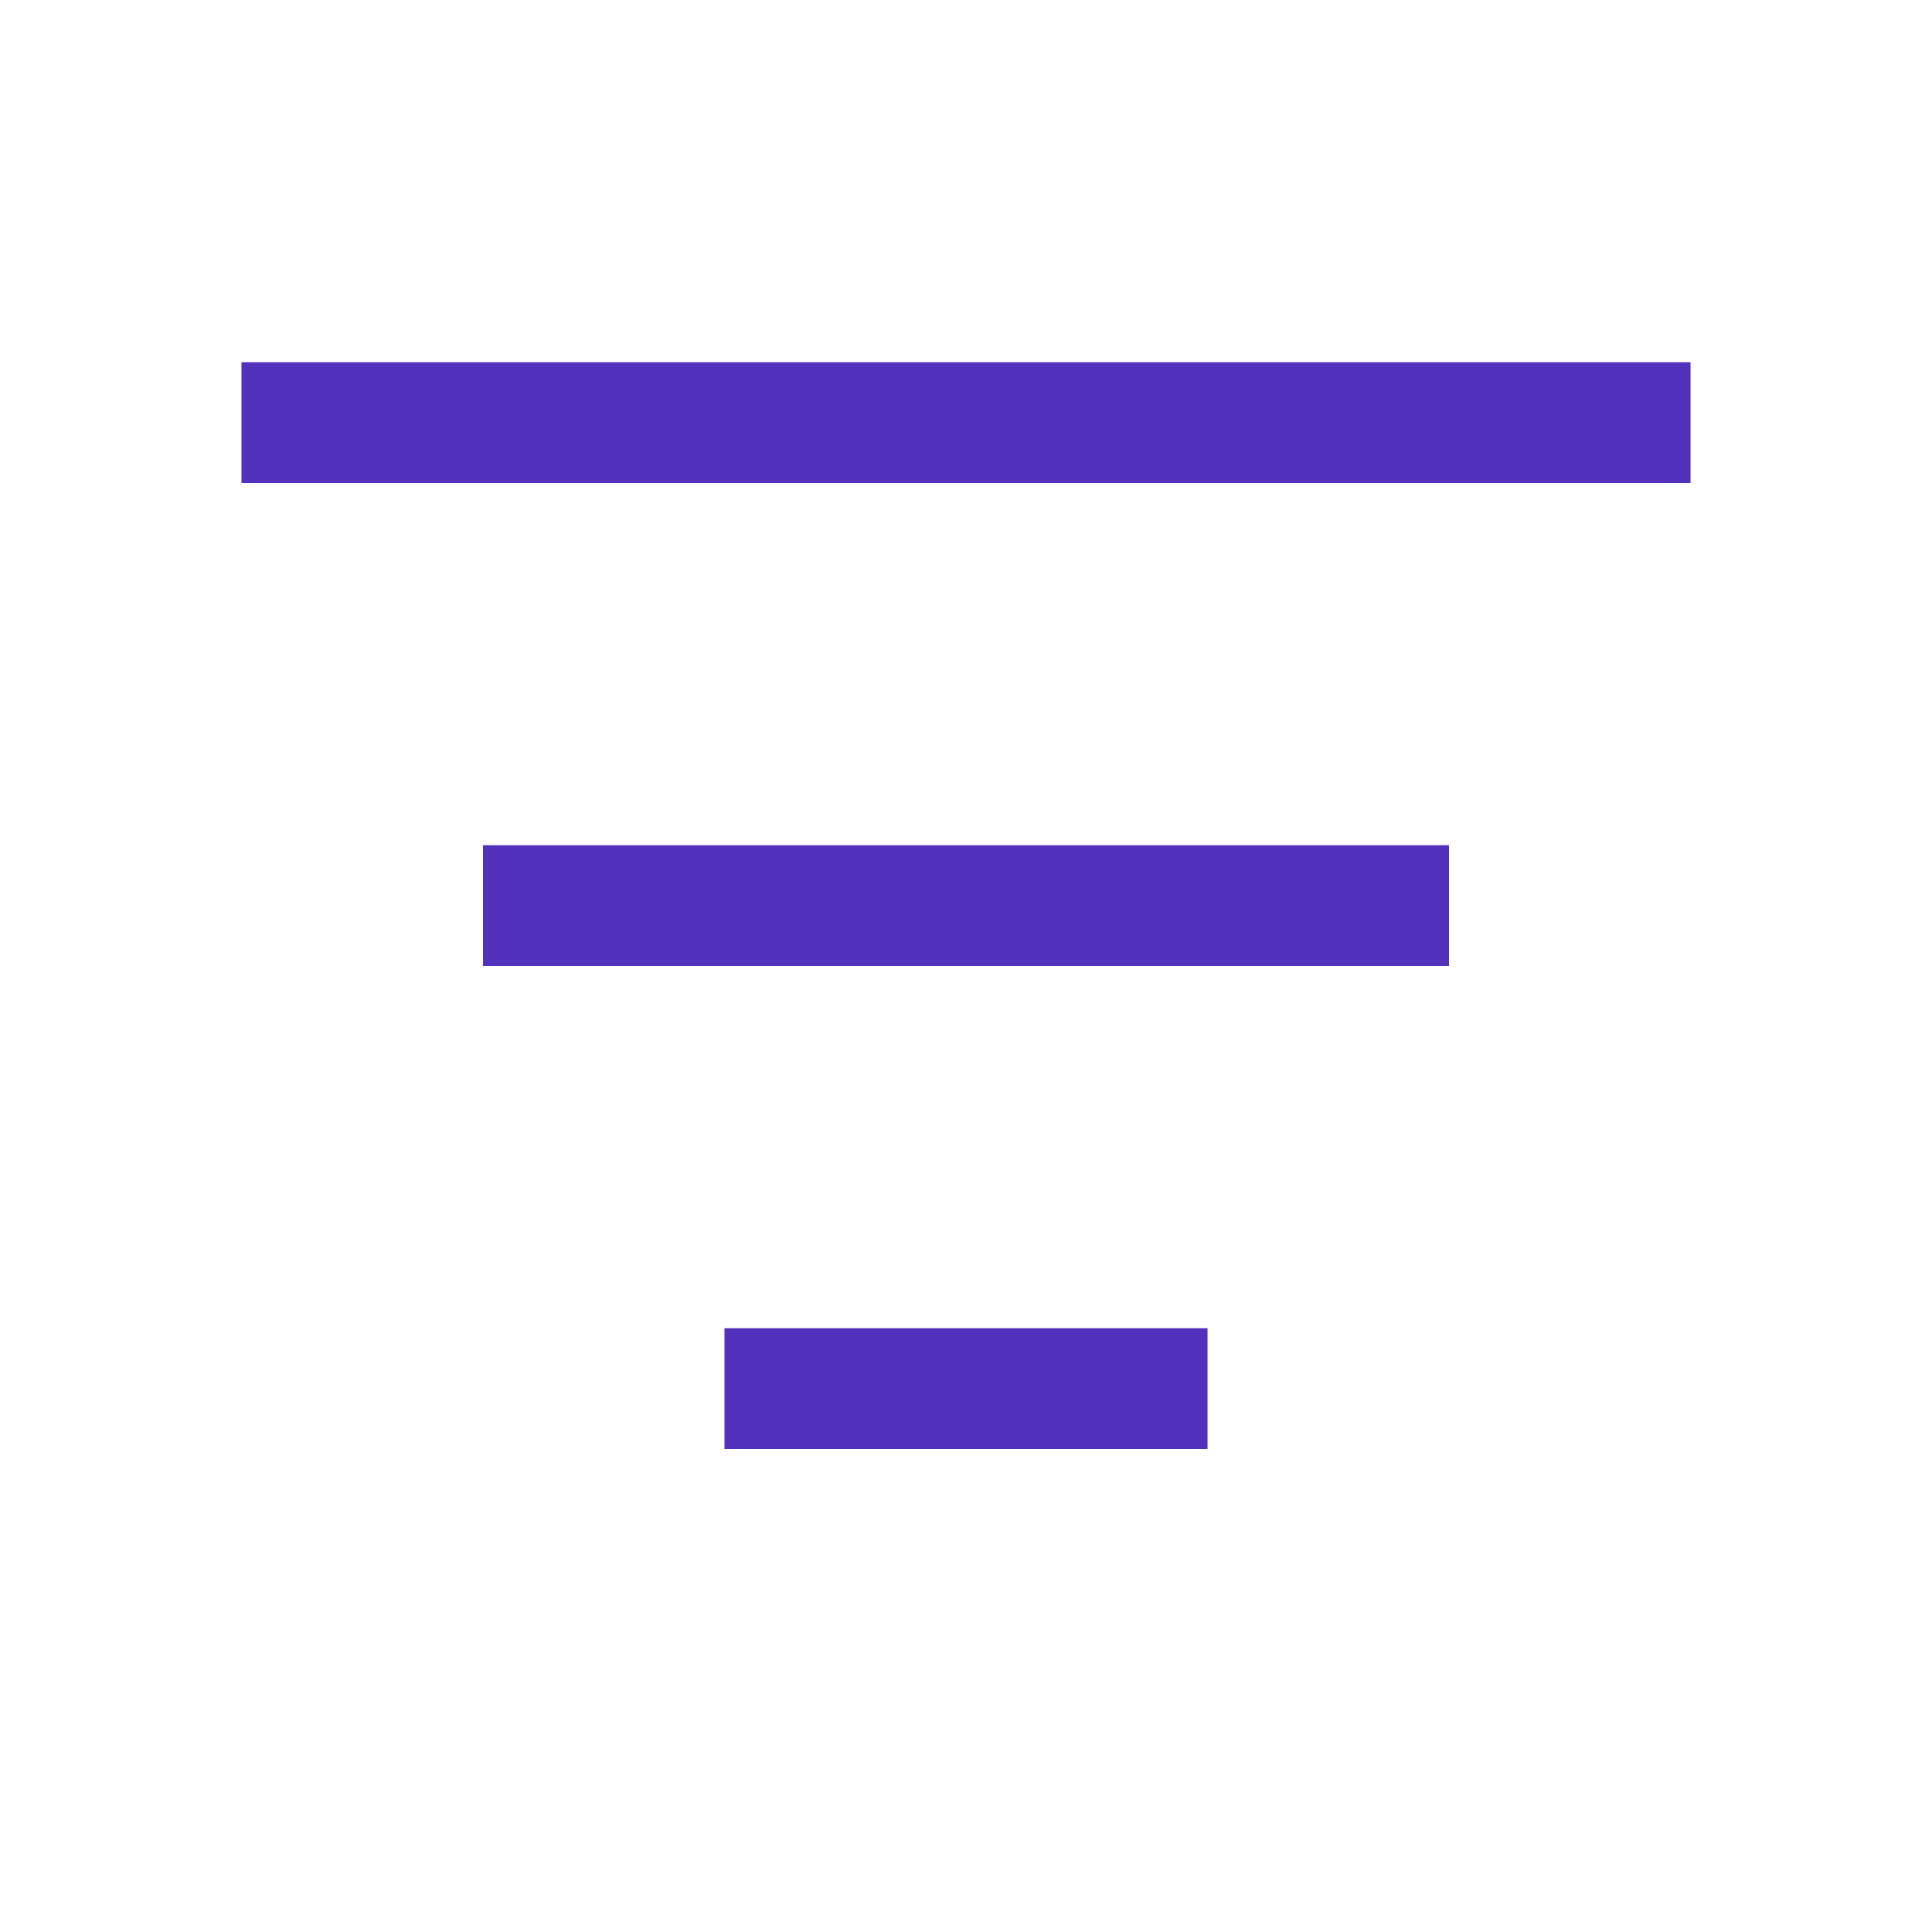
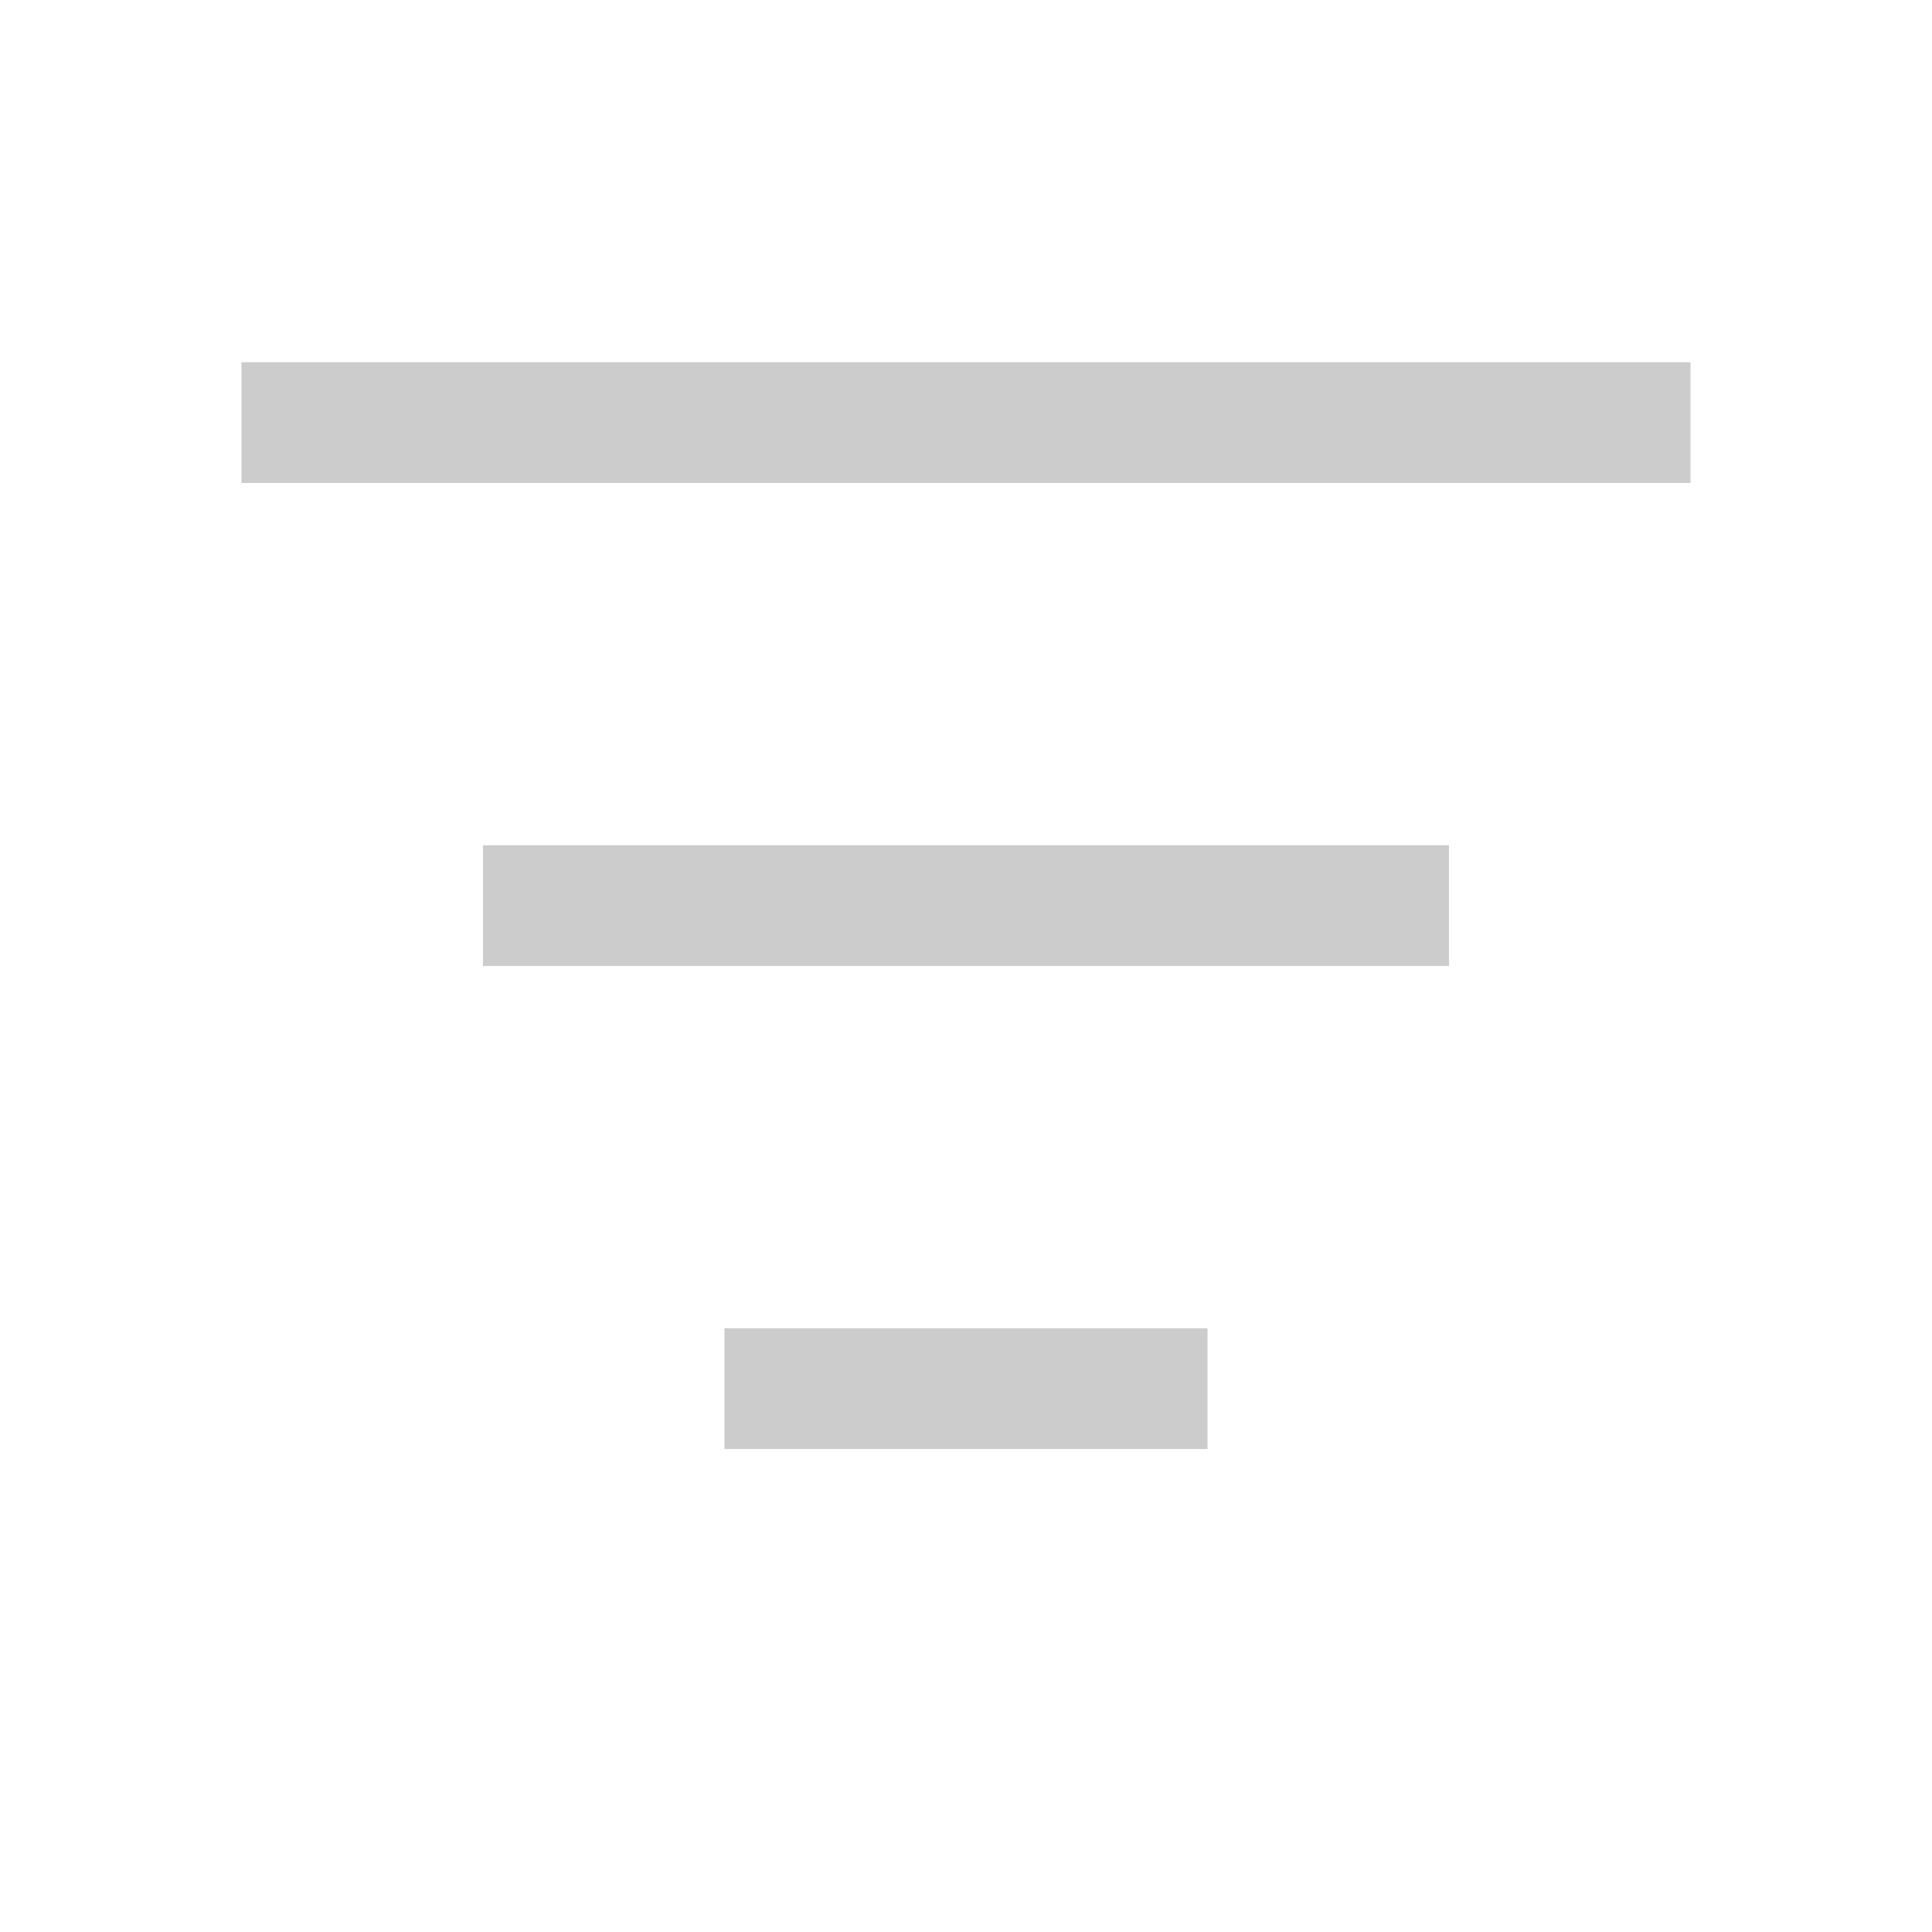
<svg xmlns="http://www.w3.org/2000/svg" width="24" height="24" viewBox="0 0 24 24" fill="none">
-   <path d="M9 18v-1.5h6V18H9zm-3-7.5h12V12H6v-1.5zm15-6V6H3V4.5h18z" fill="#673DEC" />
  <path d="M9 18v-1.5h6V18H9zm-3-7.5h12V12H6v-1.5zm15-6V6H3V4.5h18z" fill="#000" fill-opacity=".2" />
</svg>